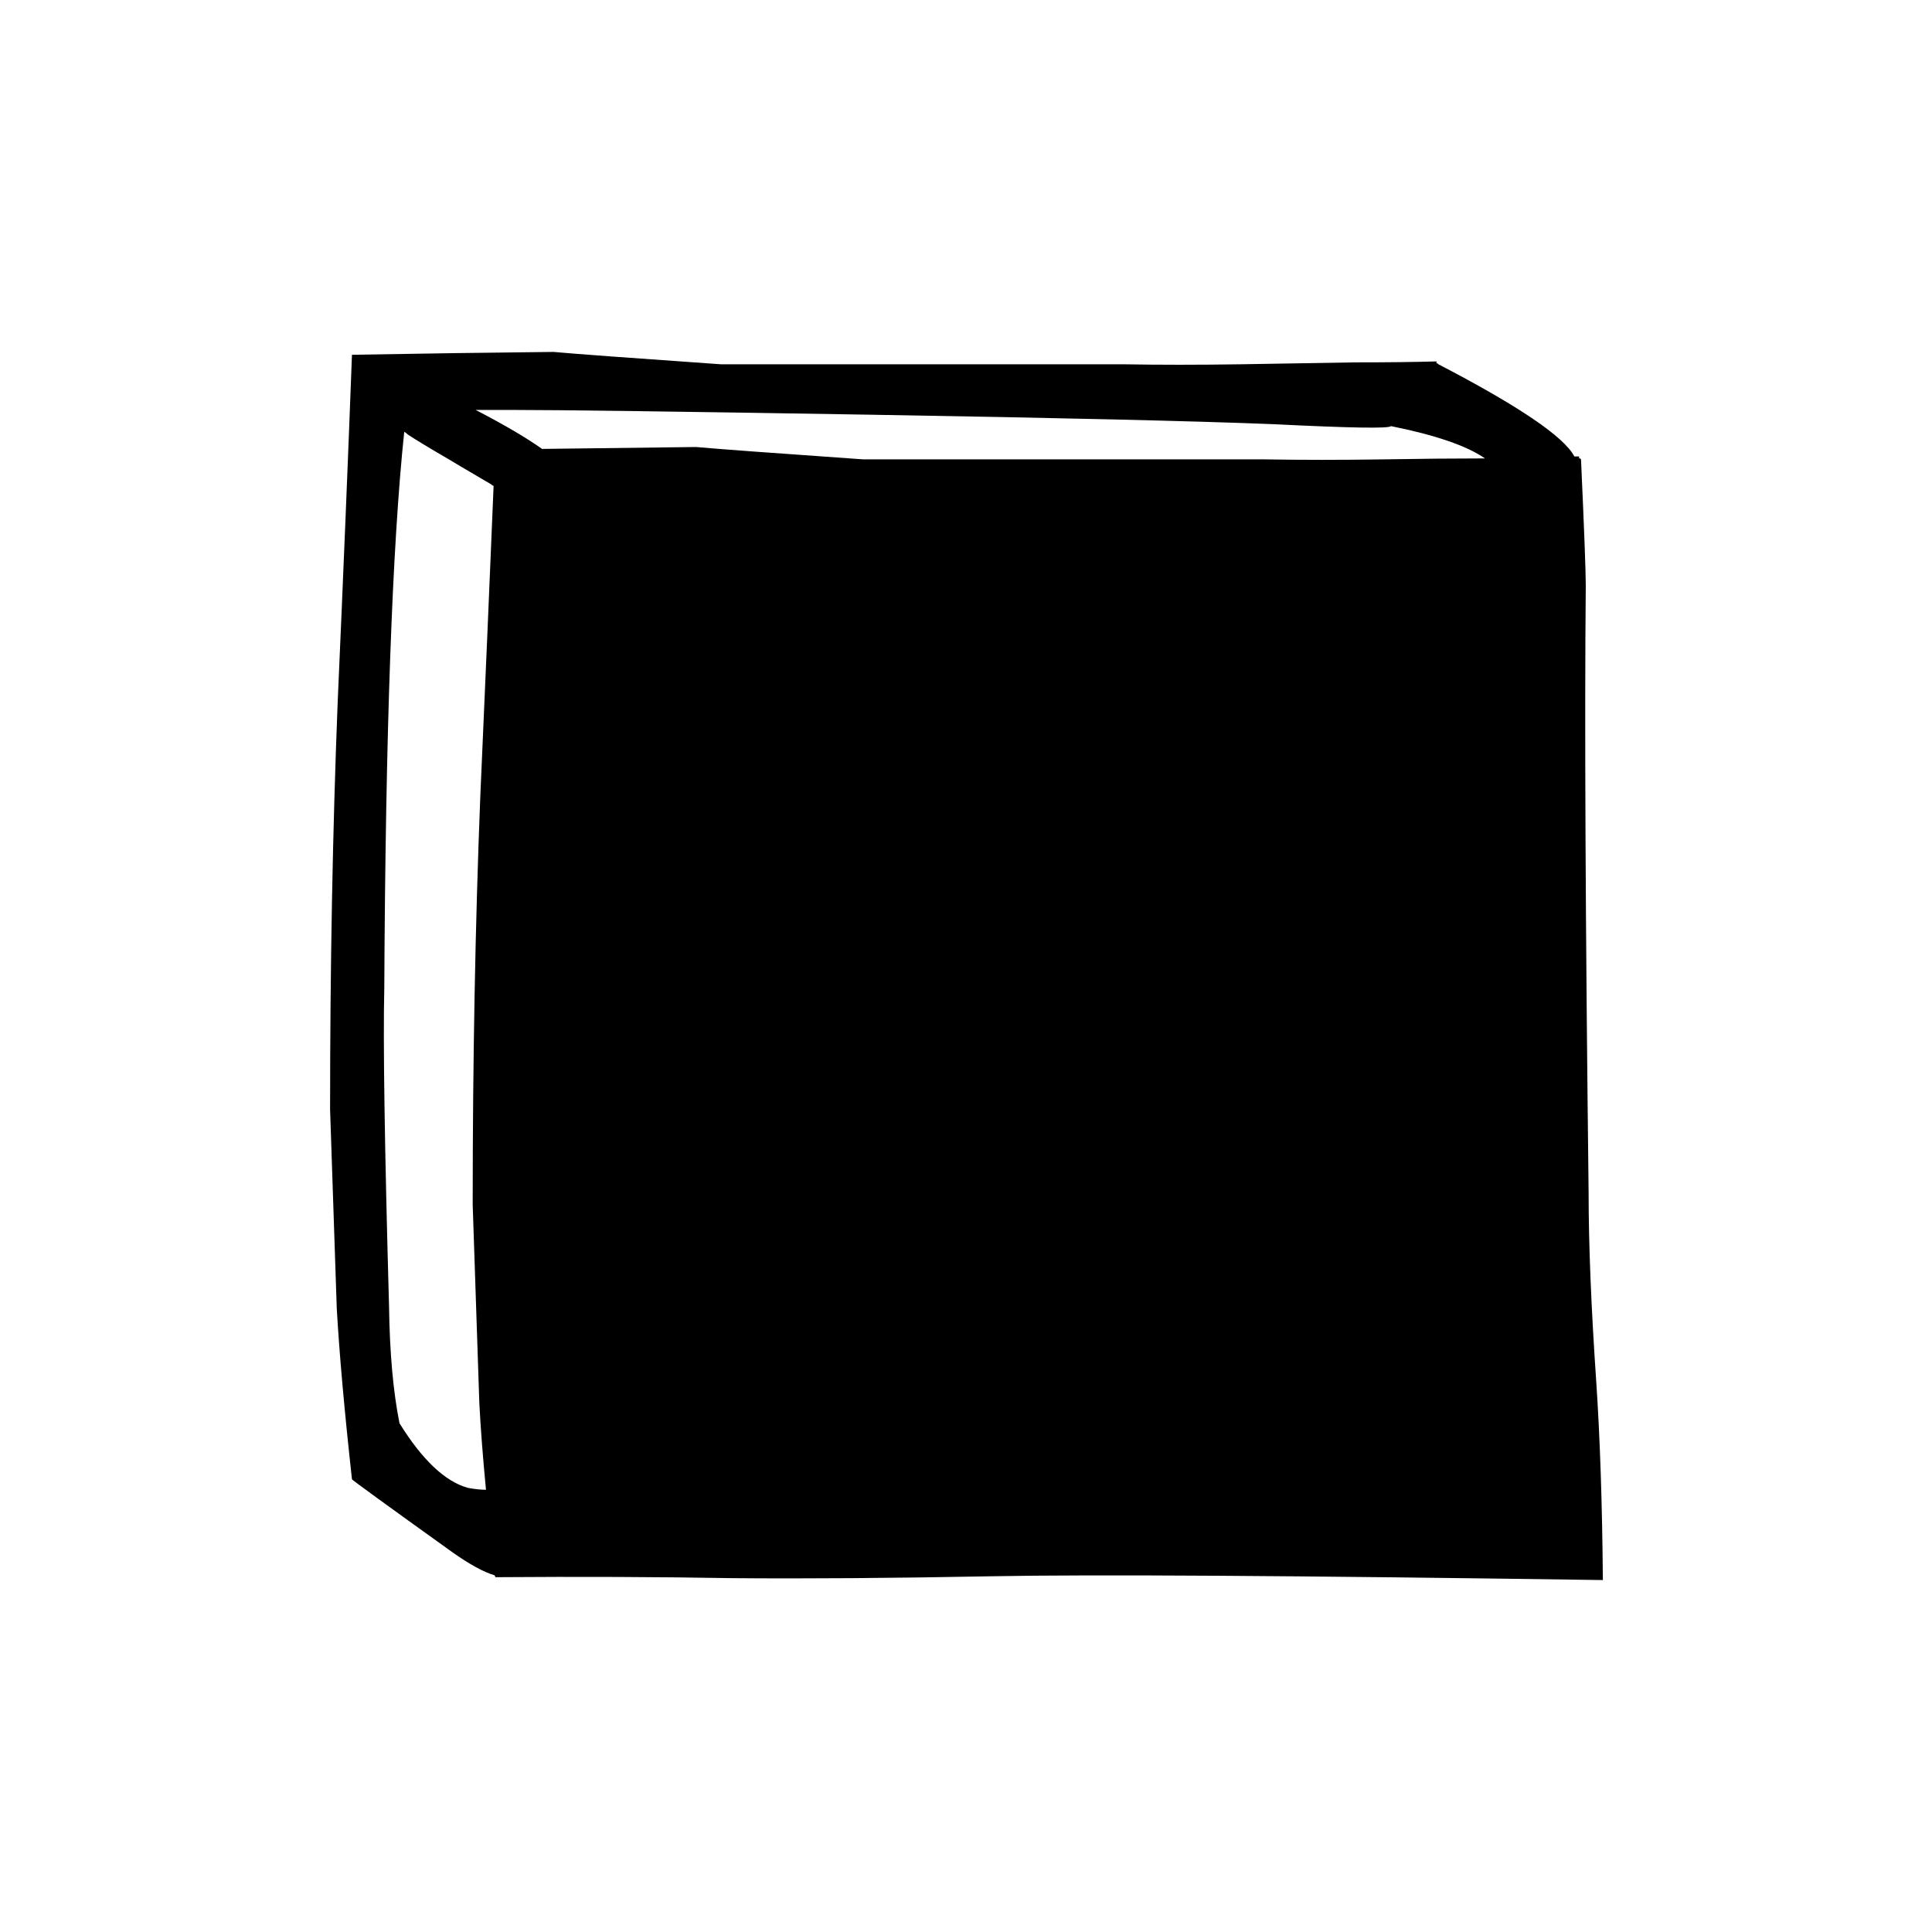
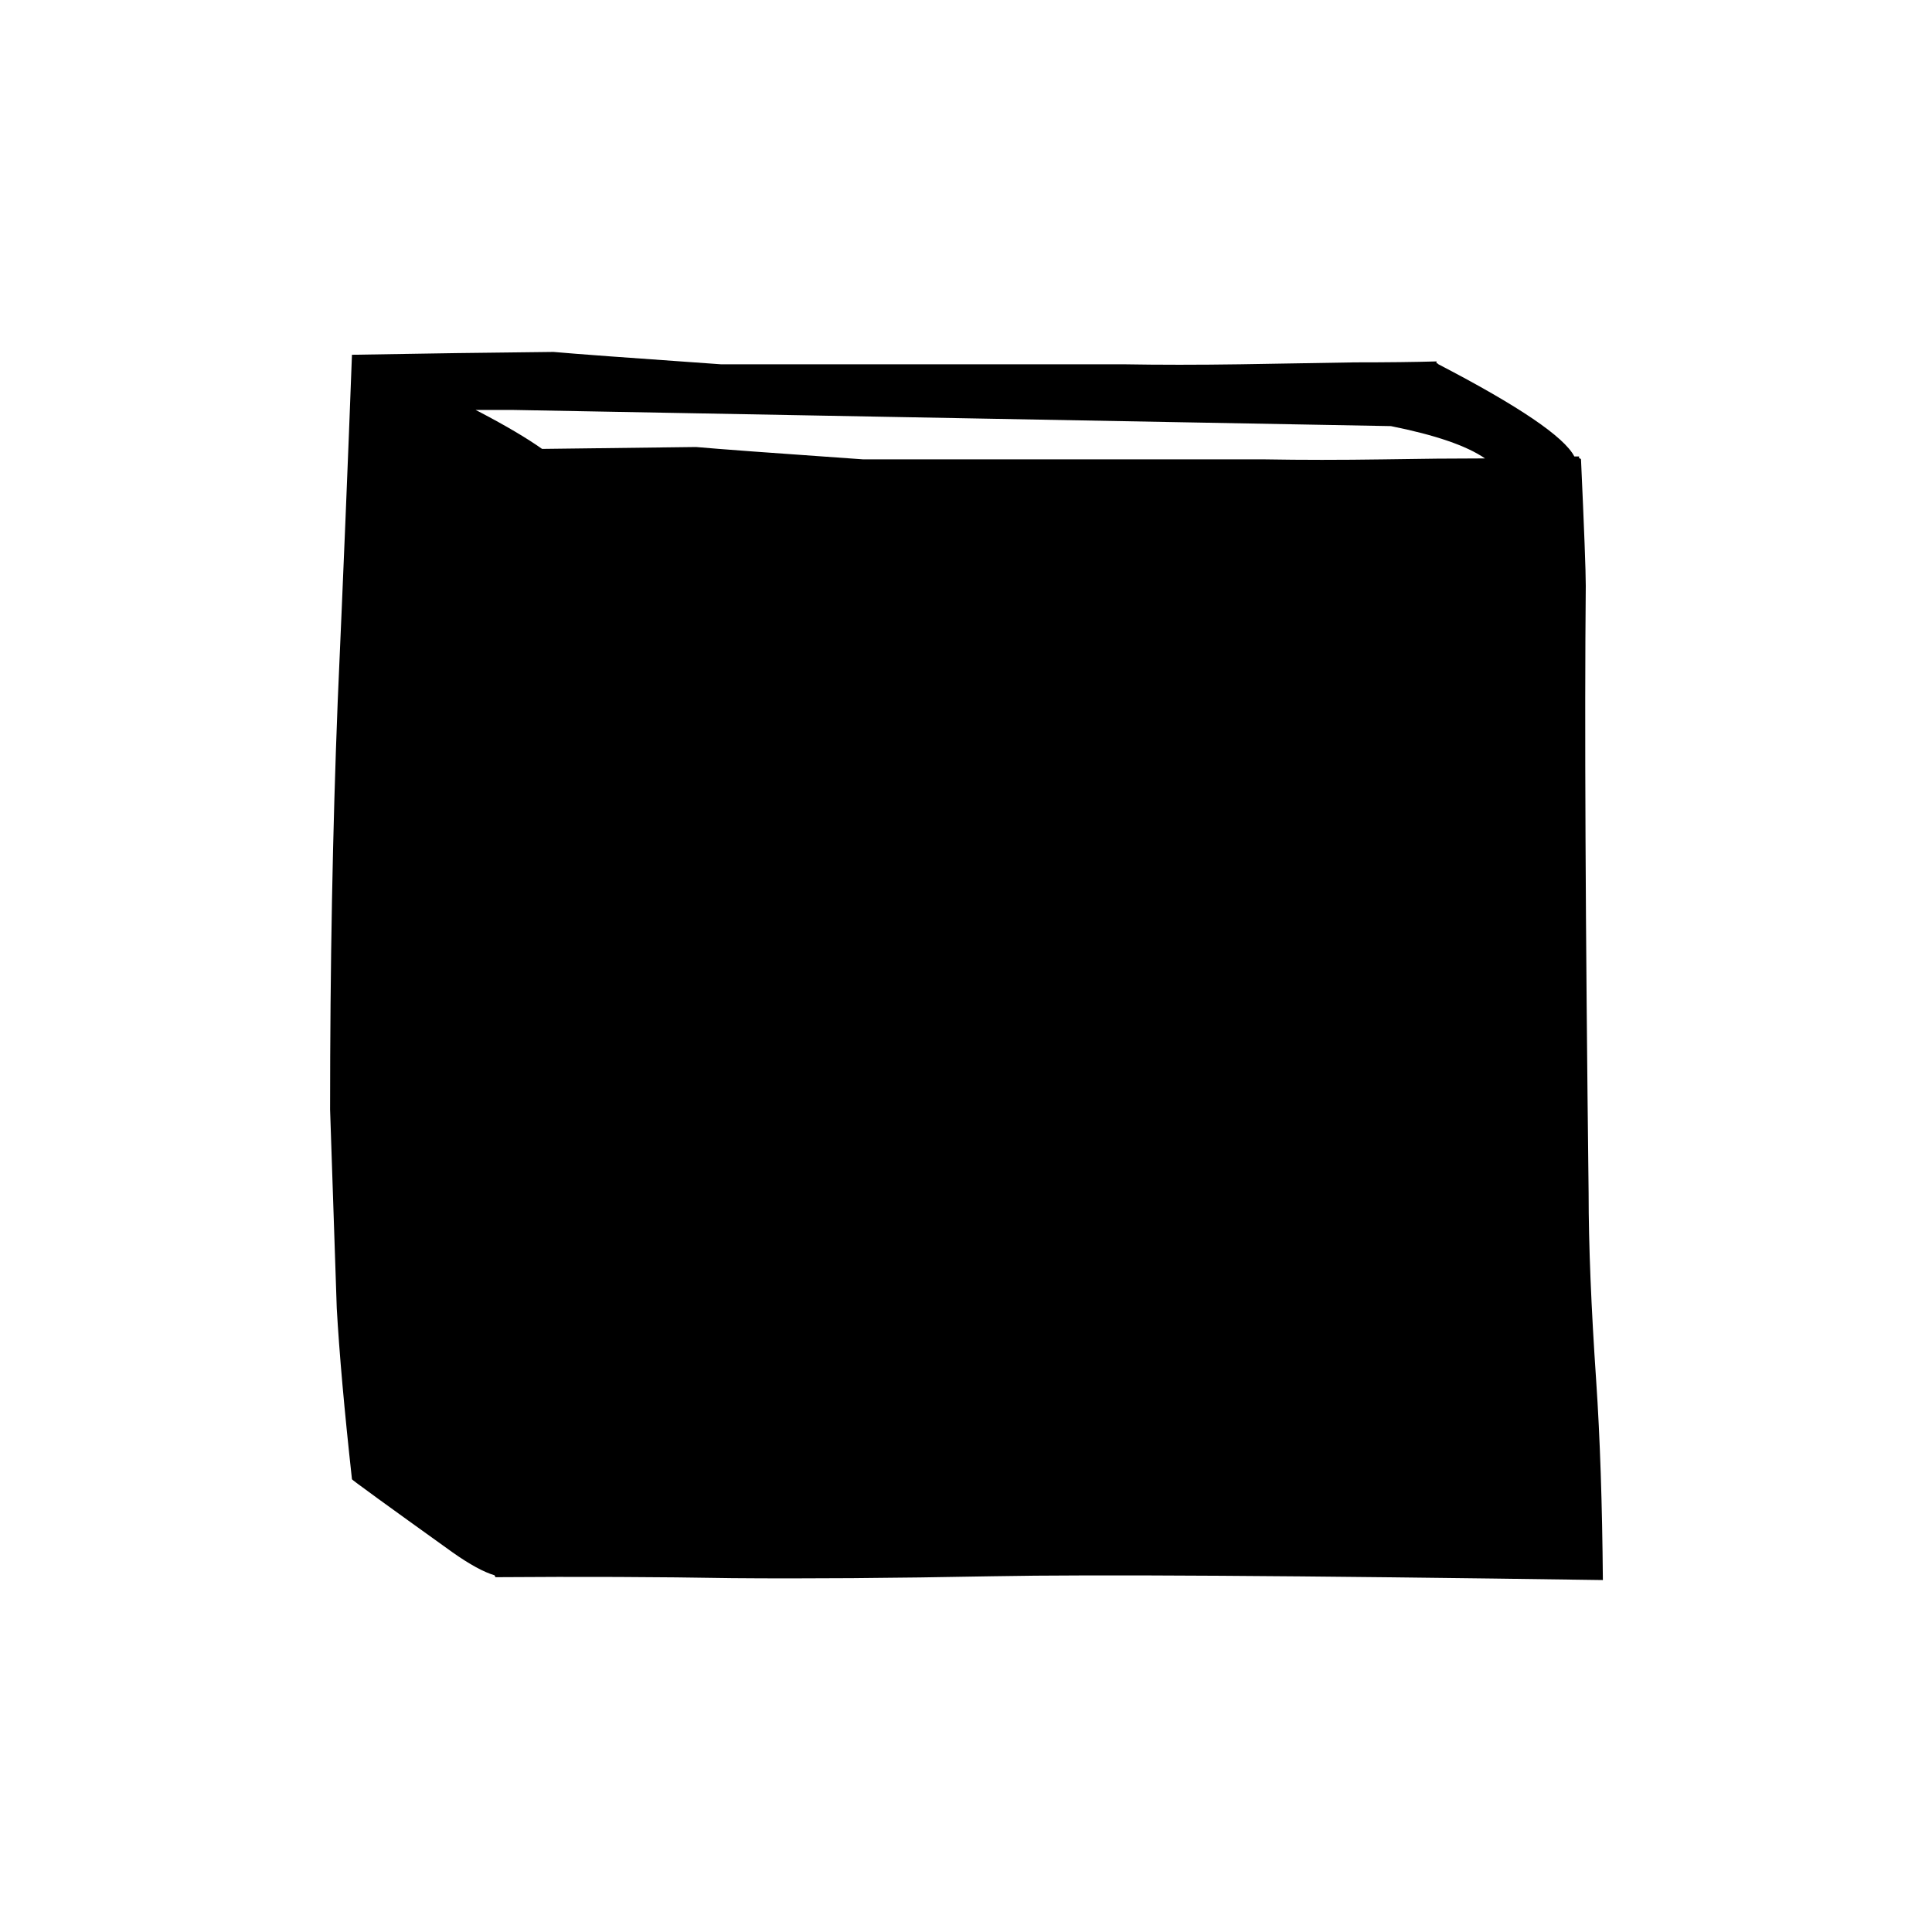
<svg xmlns="http://www.w3.org/2000/svg" fill="#000000" width="800px" height="800px" version="1.1" viewBox="144 144 512 512">
-   <path d="m562.98 265.73-0.25-0.254h-0.254v-0.504h-1.258c-2.688-5.203-14.695-13.352-36.023-24.434l-0.254-0.254h-0.25v-0.504c-5.711 0.168-12.93 0.254-21.664 0.254-8.902 0.168-18.977 0.336-30.227 0.504-11.254 0.168-21.664 0.168-31.238 0h-106.55c-24.016-1.68-38.793-2.769-44.336-3.273-16.793 0.168-34.594 0.418-53.402 0.754-1.008 27.039-2.269 57.688-3.781 91.945-1.344 34.09-2.016 70.113-2.016 108.07 0 0.168 0.59 17.719 1.766 52.648 0.672 11.926 2.016 27.039 4.031 45.344 0 0.168 8.898 6.633 26.699 19.395 4.535 3.191 8.23 5.207 11.086 6.047l0.25 0.504c22.336-0.168 43.246-0.082 62.727 0.254 19.48 0.168 42.488 0 69.02-0.504 26.535-0.504 80.441-0.168 161.72 1.008-0.168-20.152-0.754-37.703-1.762-52.648-1.344-19.648-2.016-36.277-2.016-49.879-0.84-71.539-1.09-125.2-0.754-160.96 0-3.863-0.422-15.031-1.262-33.504m-50.379-8.816c11.754 2.352 20.066 5.203 24.938 8.562-8.062 0-17.047 0.086-26.953 0.254-11.254 0.168-21.664 0.168-31.238 0h-106.55c-24.016-1.68-38.793-2.773-44.336-3.277-13.098 0.168-26.703 0.336-40.809 0.504-4.031-2.856-9.57-6.129-16.625-9.824-0.336-0.168-0.672-0.336-1.008-0.504h9.824c12.426 0 44 0.422 94.715 1.262 50.551 0.84 86.238 1.68 107.06 2.519 20.32 1.008 30.648 1.176 30.984 0.504m-260.47 2.266c2.016 1.344 5.629 3.527 10.832 6.551 0.504 0.336 4.199 2.519 11.086 6.547 0.168 0.168 0.418 0.336 0.754 0.504-1.008 24.52-2.184 51.977-3.527 82.375-1.34 34.09-2.012 70.113-2.012 108.07 0 0.168 0.586 17.719 1.762 52.648 0.336 6.551 0.922 14.191 1.762 22.922-1.344 0-2.938-0.168-4.785-0.504-6.047-1.68-12.09-7.387-18.137-17.129-1.68-8.395-2.602-18.723-2.769-30.984-1.176-42.152-1.598-70.195-1.262-84.137 0.336-68.18 2.102-117.39 5.289-147.61 0.336 0.168 0.672 0.418 1.008 0.754z" />
+   <path d="m562.98 265.73-0.25-0.254h-0.254v-0.504h-1.258c-2.688-5.203-14.695-13.352-36.023-24.434l-0.254-0.254h-0.25v-0.504c-5.711 0.168-12.93 0.254-21.664 0.254-8.902 0.168-18.977 0.336-30.227 0.504-11.254 0.168-21.664 0.168-31.238 0h-106.55c-24.016-1.68-38.793-2.769-44.336-3.273-16.793 0.168-34.594 0.418-53.402 0.754-1.008 27.039-2.269 57.688-3.781 91.945-1.344 34.09-2.016 70.113-2.016 108.07 0 0.168 0.59 17.719 1.766 52.648 0.672 11.926 2.016 27.039 4.031 45.344 0 0.168 8.898 6.633 26.699 19.395 4.535 3.191 8.23 5.207 11.086 6.047l0.25 0.504c22.336-0.168 43.246-0.082 62.727 0.254 19.48 0.168 42.488 0 69.02-0.504 26.535-0.504 80.441-0.168 161.72 1.008-0.168-20.152-0.754-37.703-1.762-52.648-1.344-19.648-2.016-36.277-2.016-49.879-0.84-71.539-1.09-125.2-0.754-160.96 0-3.863-0.422-15.031-1.262-33.504m-50.379-8.816c11.754 2.352 20.066 5.203 24.938 8.562-8.062 0-17.047 0.086-26.953 0.254-11.254 0.168-21.664 0.168-31.238 0h-106.55c-24.016-1.68-38.793-2.773-44.336-3.277-13.098 0.168-26.703 0.336-40.809 0.504-4.031-2.856-9.57-6.129-16.625-9.824-0.336-0.168-0.672-0.336-1.008-0.504h9.824m-260.47 2.266c2.016 1.344 5.629 3.527 10.832 6.551 0.504 0.336 4.199 2.519 11.086 6.547 0.168 0.168 0.418 0.336 0.754 0.504-1.008 24.52-2.184 51.977-3.527 82.375-1.34 34.09-2.012 70.113-2.012 108.07 0 0.168 0.586 17.719 1.762 52.648 0.336 6.551 0.922 14.191 1.762 22.922-1.344 0-2.938-0.168-4.785-0.504-6.047-1.68-12.09-7.387-18.137-17.129-1.68-8.395-2.602-18.723-2.769-30.984-1.176-42.152-1.598-70.195-1.262-84.137 0.336-68.18 2.102-117.39 5.289-147.61 0.336 0.168 0.672 0.418 1.008 0.754z" />
</svg>